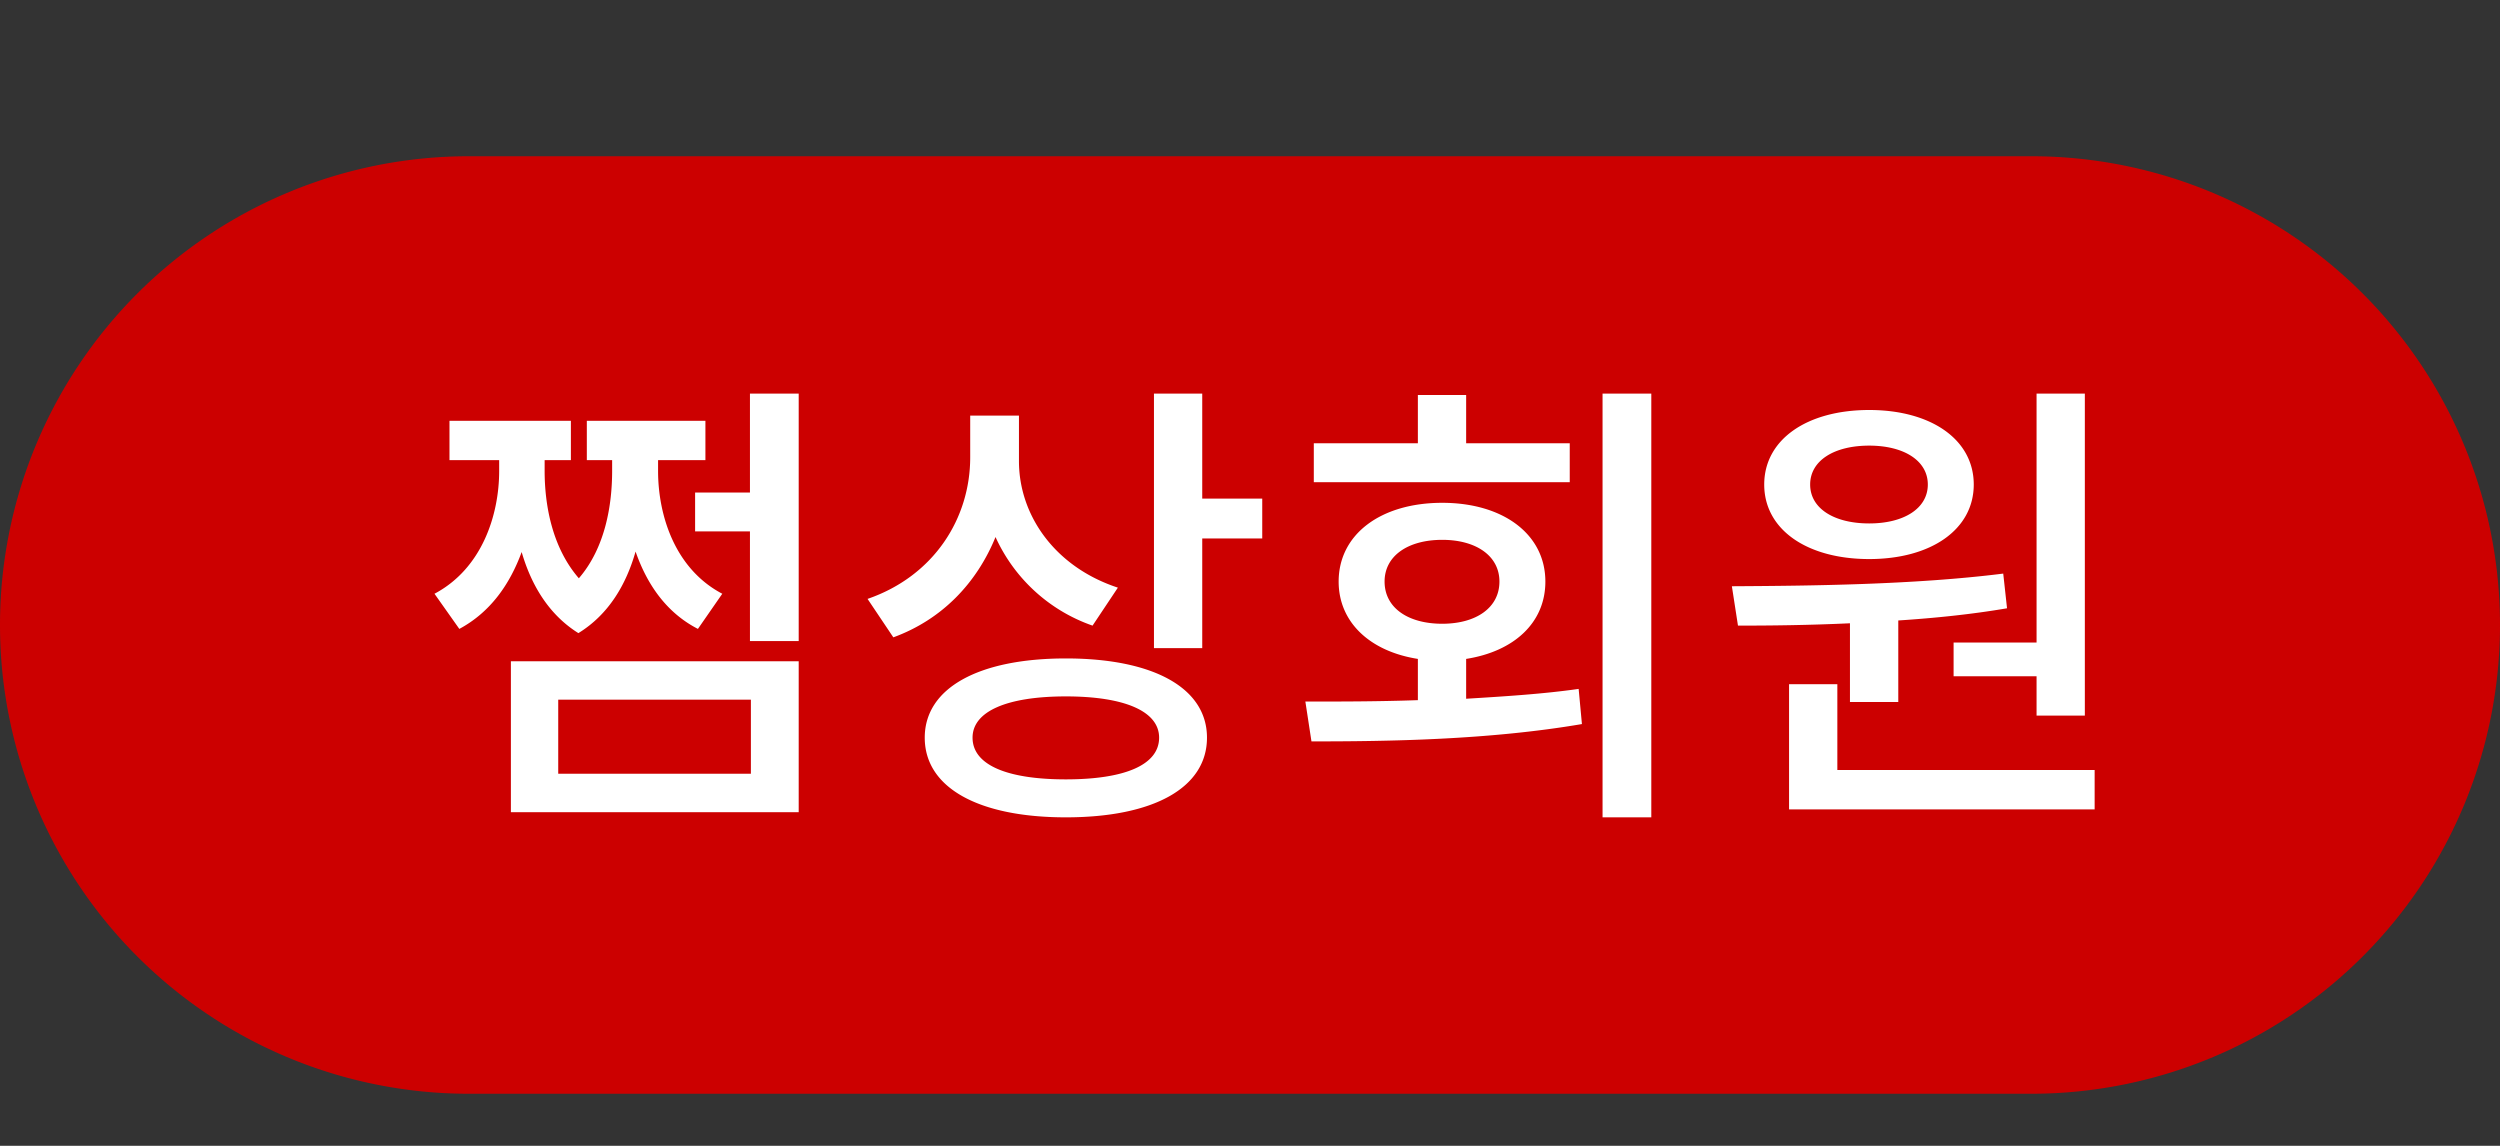
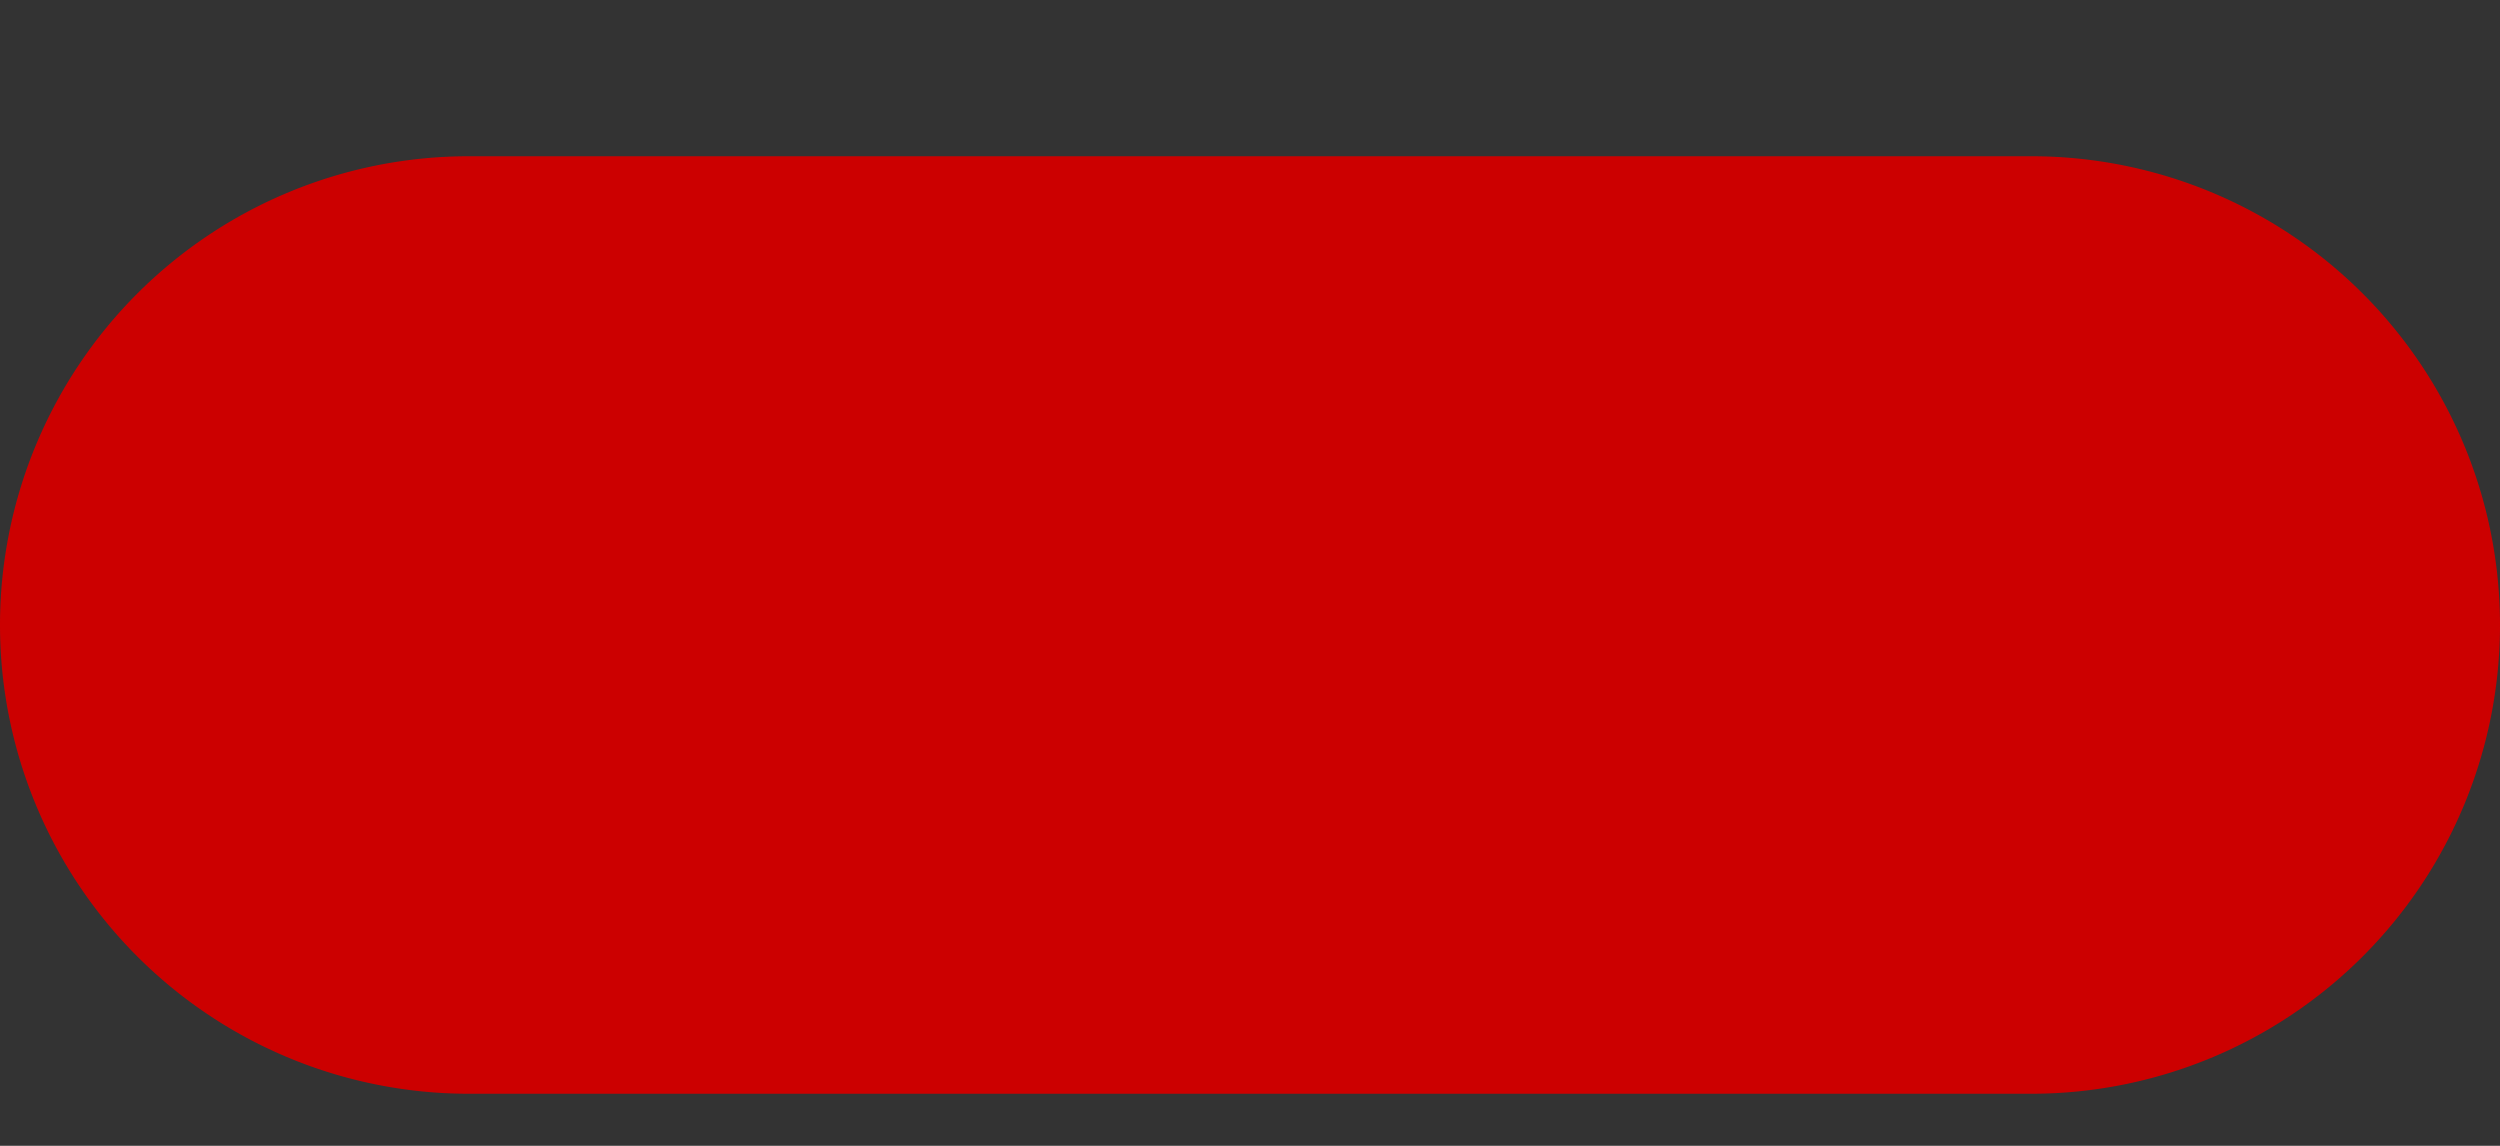
<svg xmlns="http://www.w3.org/2000/svg" width="48" height="22" viewBox="0 0 48 22" fill="none">
  <rect x="0" y="0" width="48" height="22" fill="#333333" stroke="none" />
  <path d="M0 12a9 9 0 0 1 9-9h30a9 9 0 1 1 0 18H9a9 9 0 0 1-9-9z" fill="#C00" />
-   <path d="m13.868 11.4-.468.675c-.612-.315-.981-.864-1.197-1.485-.18.63-.513 1.206-1.098 1.566-.576-.36-.909-.936-1.089-1.557-.225.612-.594 1.152-1.197 1.476l-.477-.675c.918-.486 1.242-1.521 1.242-2.358v-.207H8.63v-.756h2.331v.756h-.504v.207c0 .612.126 1.449.657 2.061.513-.594.639-1.422.639-2.061v-.207h-.486v-.756h2.277v.756h-.909v.207c0 .855.324 1.881 1.233 2.358zm-3.15 2.034v1.422h3.699v-1.422h-3.699zm-.909 2.16v-2.898h5.526v2.898H9.809zm4.59-8.037h.936v4.752h-.936v-2.106h-1.053v-.747h1.053V7.557zm7.064 3.726-.486.729a3.2 3.2 0 0 1-1.863-1.701c-.36.882-1.026 1.584-1.962 1.926l-.495-.738c1.278-.441 1.971-1.548 1.971-2.718V7.98h.936v.873c0 1.044.693 2.034 1.9 2.43zm-.999 3.681c1.134 0 1.791-.279 1.791-.801 0-.504-.657-.792-1.79-.792-1.135 0-1.792.288-1.792.792 0 .522.657.801 1.791.801zm0-2.322c1.683 0 2.71.567 2.71 1.521 0 .963-1.027 1.53-2.71 1.53-1.674 0-2.709-.567-2.709-1.53 0-.954 1.035-1.521 2.71-1.521zm2.62-3.069h1.151v.765h-1.152v2.106h-.927V7.557h.927v2.016zm7.055-1.062v.747h-4.914v-.747h1.998v-.927h.927v.927h1.989zm-3.555 2.655c0 .504.45.81 1.107.81.648 0 1.098-.306 1.098-.81 0-.495-.45-.801-1.098-.801-.657 0-1.107.306-1.107.801zm1.566 1.485v.765c.729-.045 1.467-.09 2.16-.189l.063.675c-1.791.306-3.717.333-5.193.333l-.117-.765c.648 0 1.395 0 2.16-.027v-.792c-.918-.144-1.521-.702-1.521-1.485 0-.909.81-1.512 1.989-1.512 1.17 0 1.98.603 1.98 1.512 0 .792-.603 1.341-1.521 1.485zm2.619-5.094h.936v8.136h-.936V7.557zm6.74 4.779h1.593V7.557h.927v6.183h-.927v-.756h-1.593v-.648zm-1.62-3.78c-.675 0-1.134.288-1.134.747s.459.747 1.134.747c.666 0 1.125-.288 1.125-.747s-.46-.747-1.125-.747zm0 2.178c-1.197 0-2.016-.567-2.016-1.431 0-.864.819-1.431 2.016-1.431 1.188 0 2.007.567 2.007 1.431 0 .864-.82 1.431-2.007 1.431zm-.37 2.745v-1.512c-.773.036-1.502.045-2.15.045l-.117-.756c1.494-.009 3.492-.027 5.21-.243l.073.666c-.684.117-1.395.189-2.088.234v1.566h-.927zm-.242 1.305h4.94v.756H34.35v-2.403h.927v1.647z" fill="#fff" />
</svg>